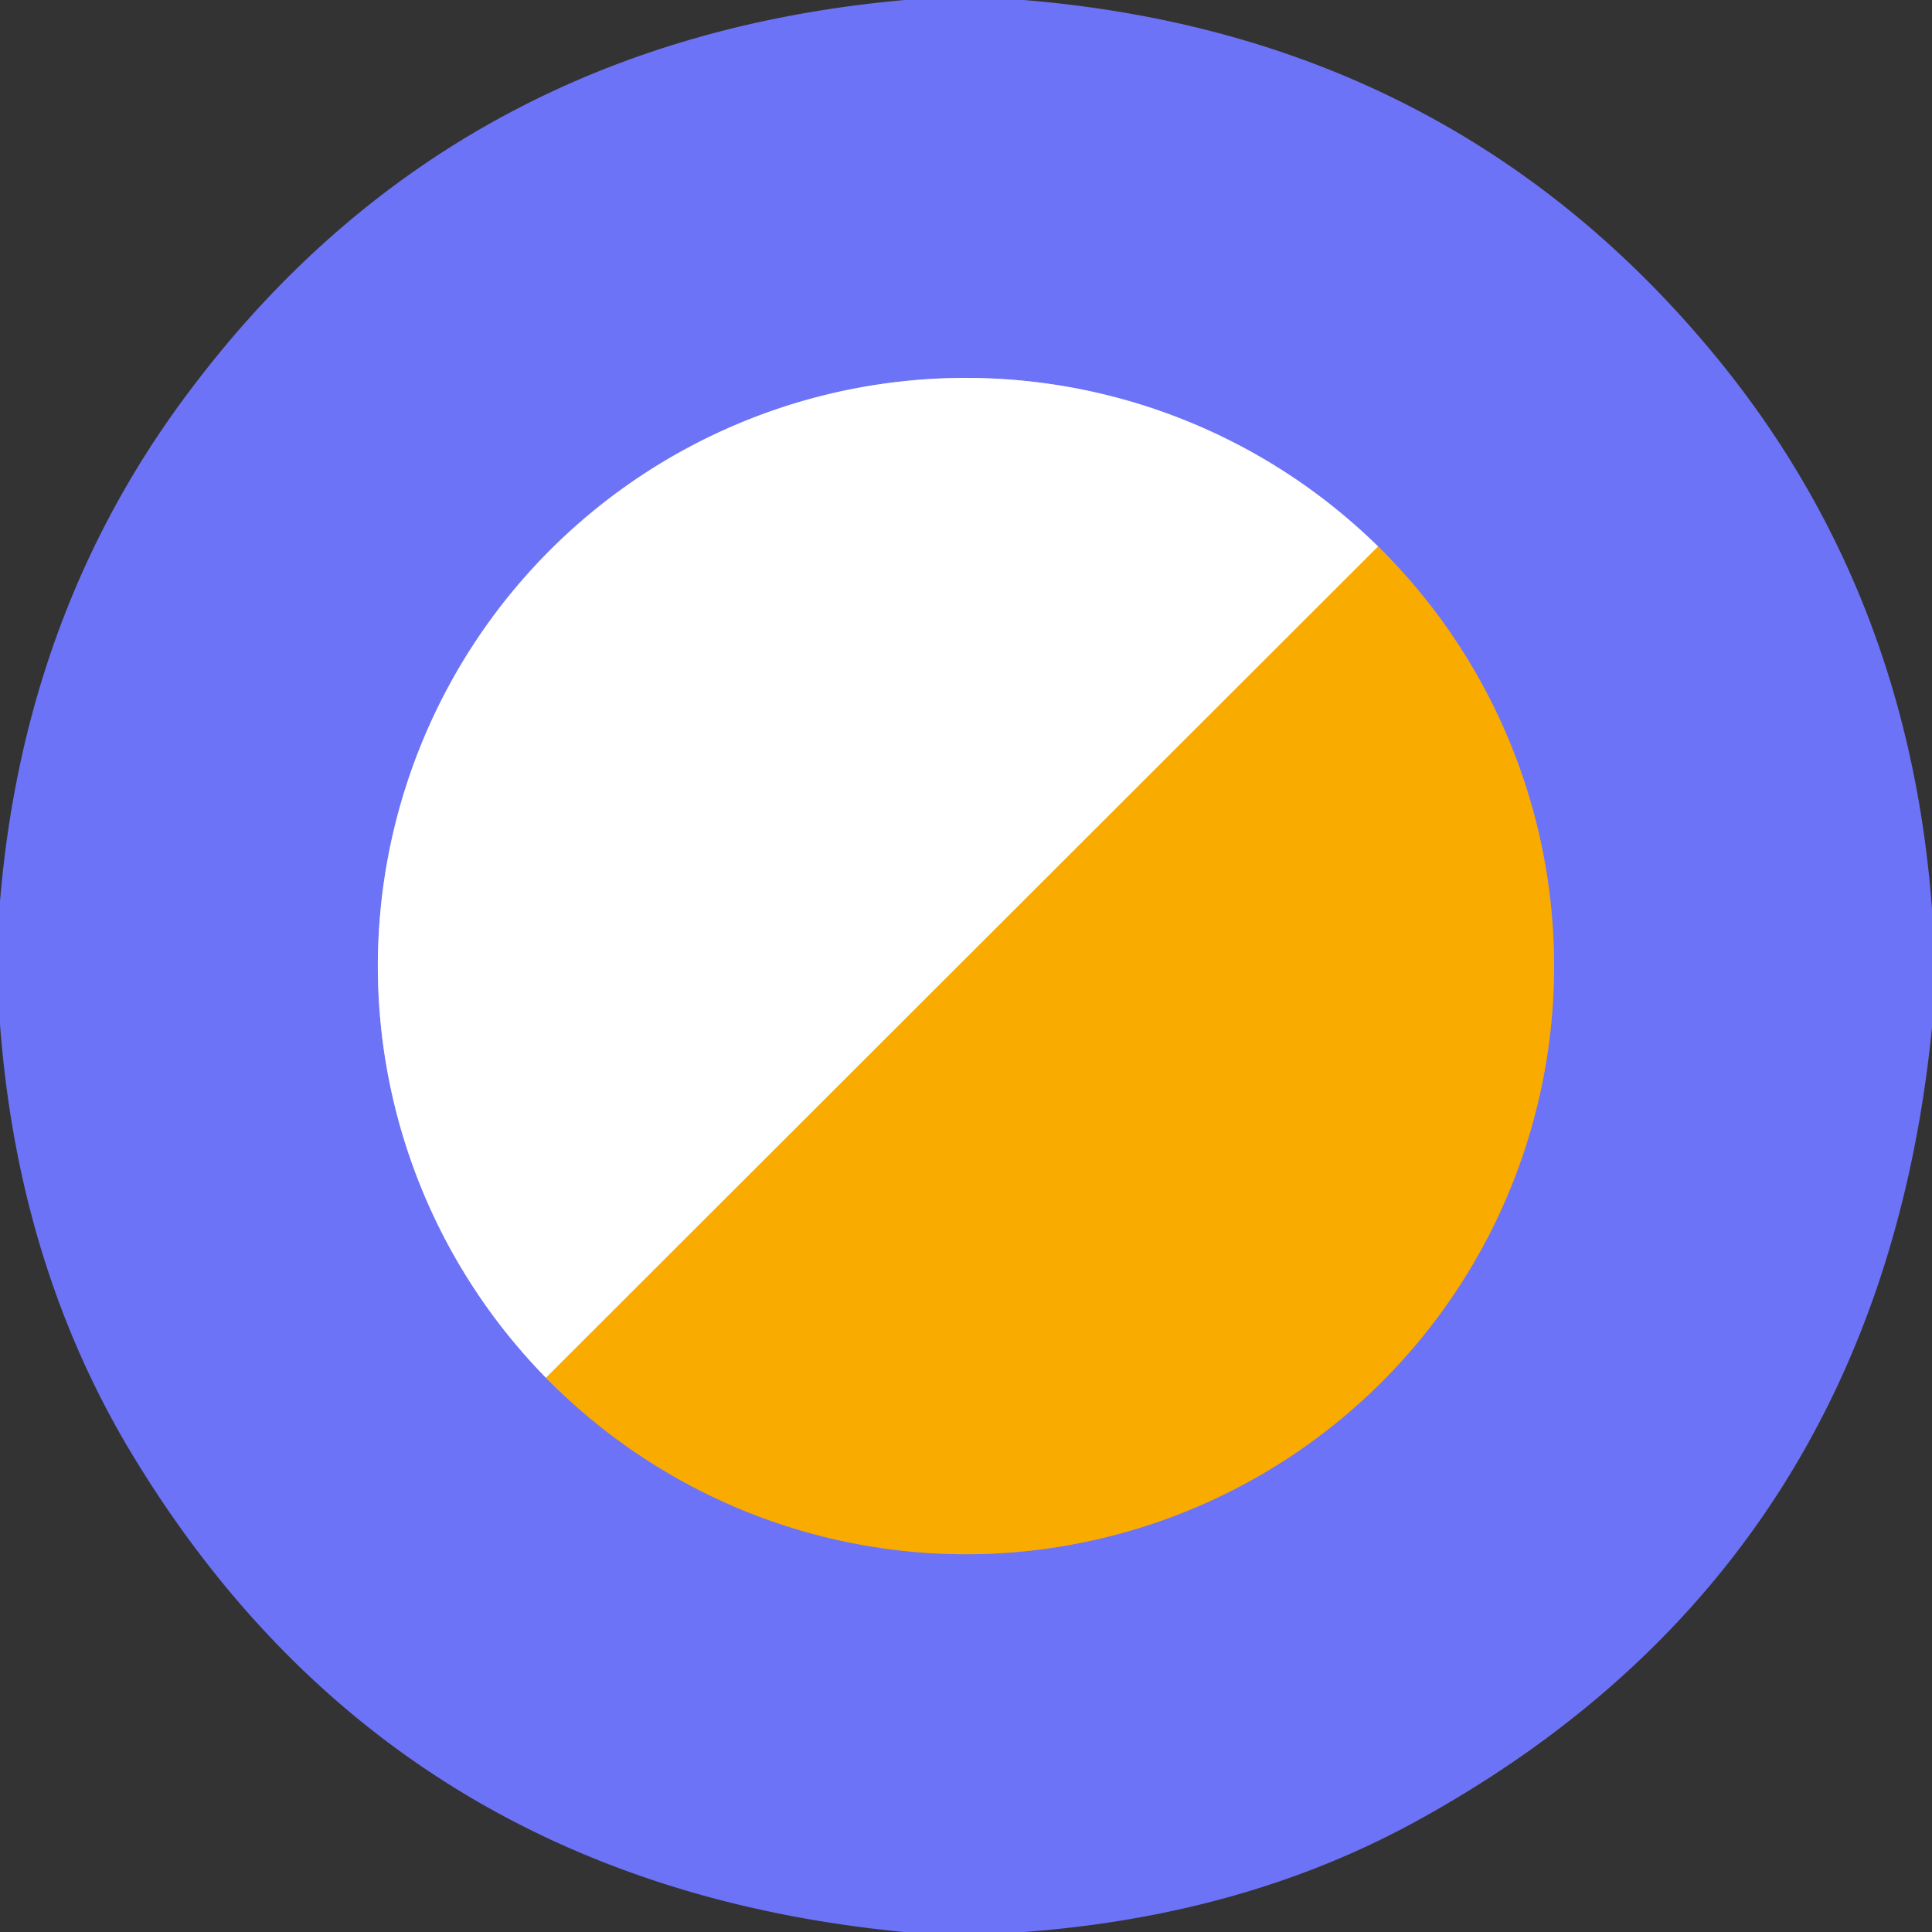
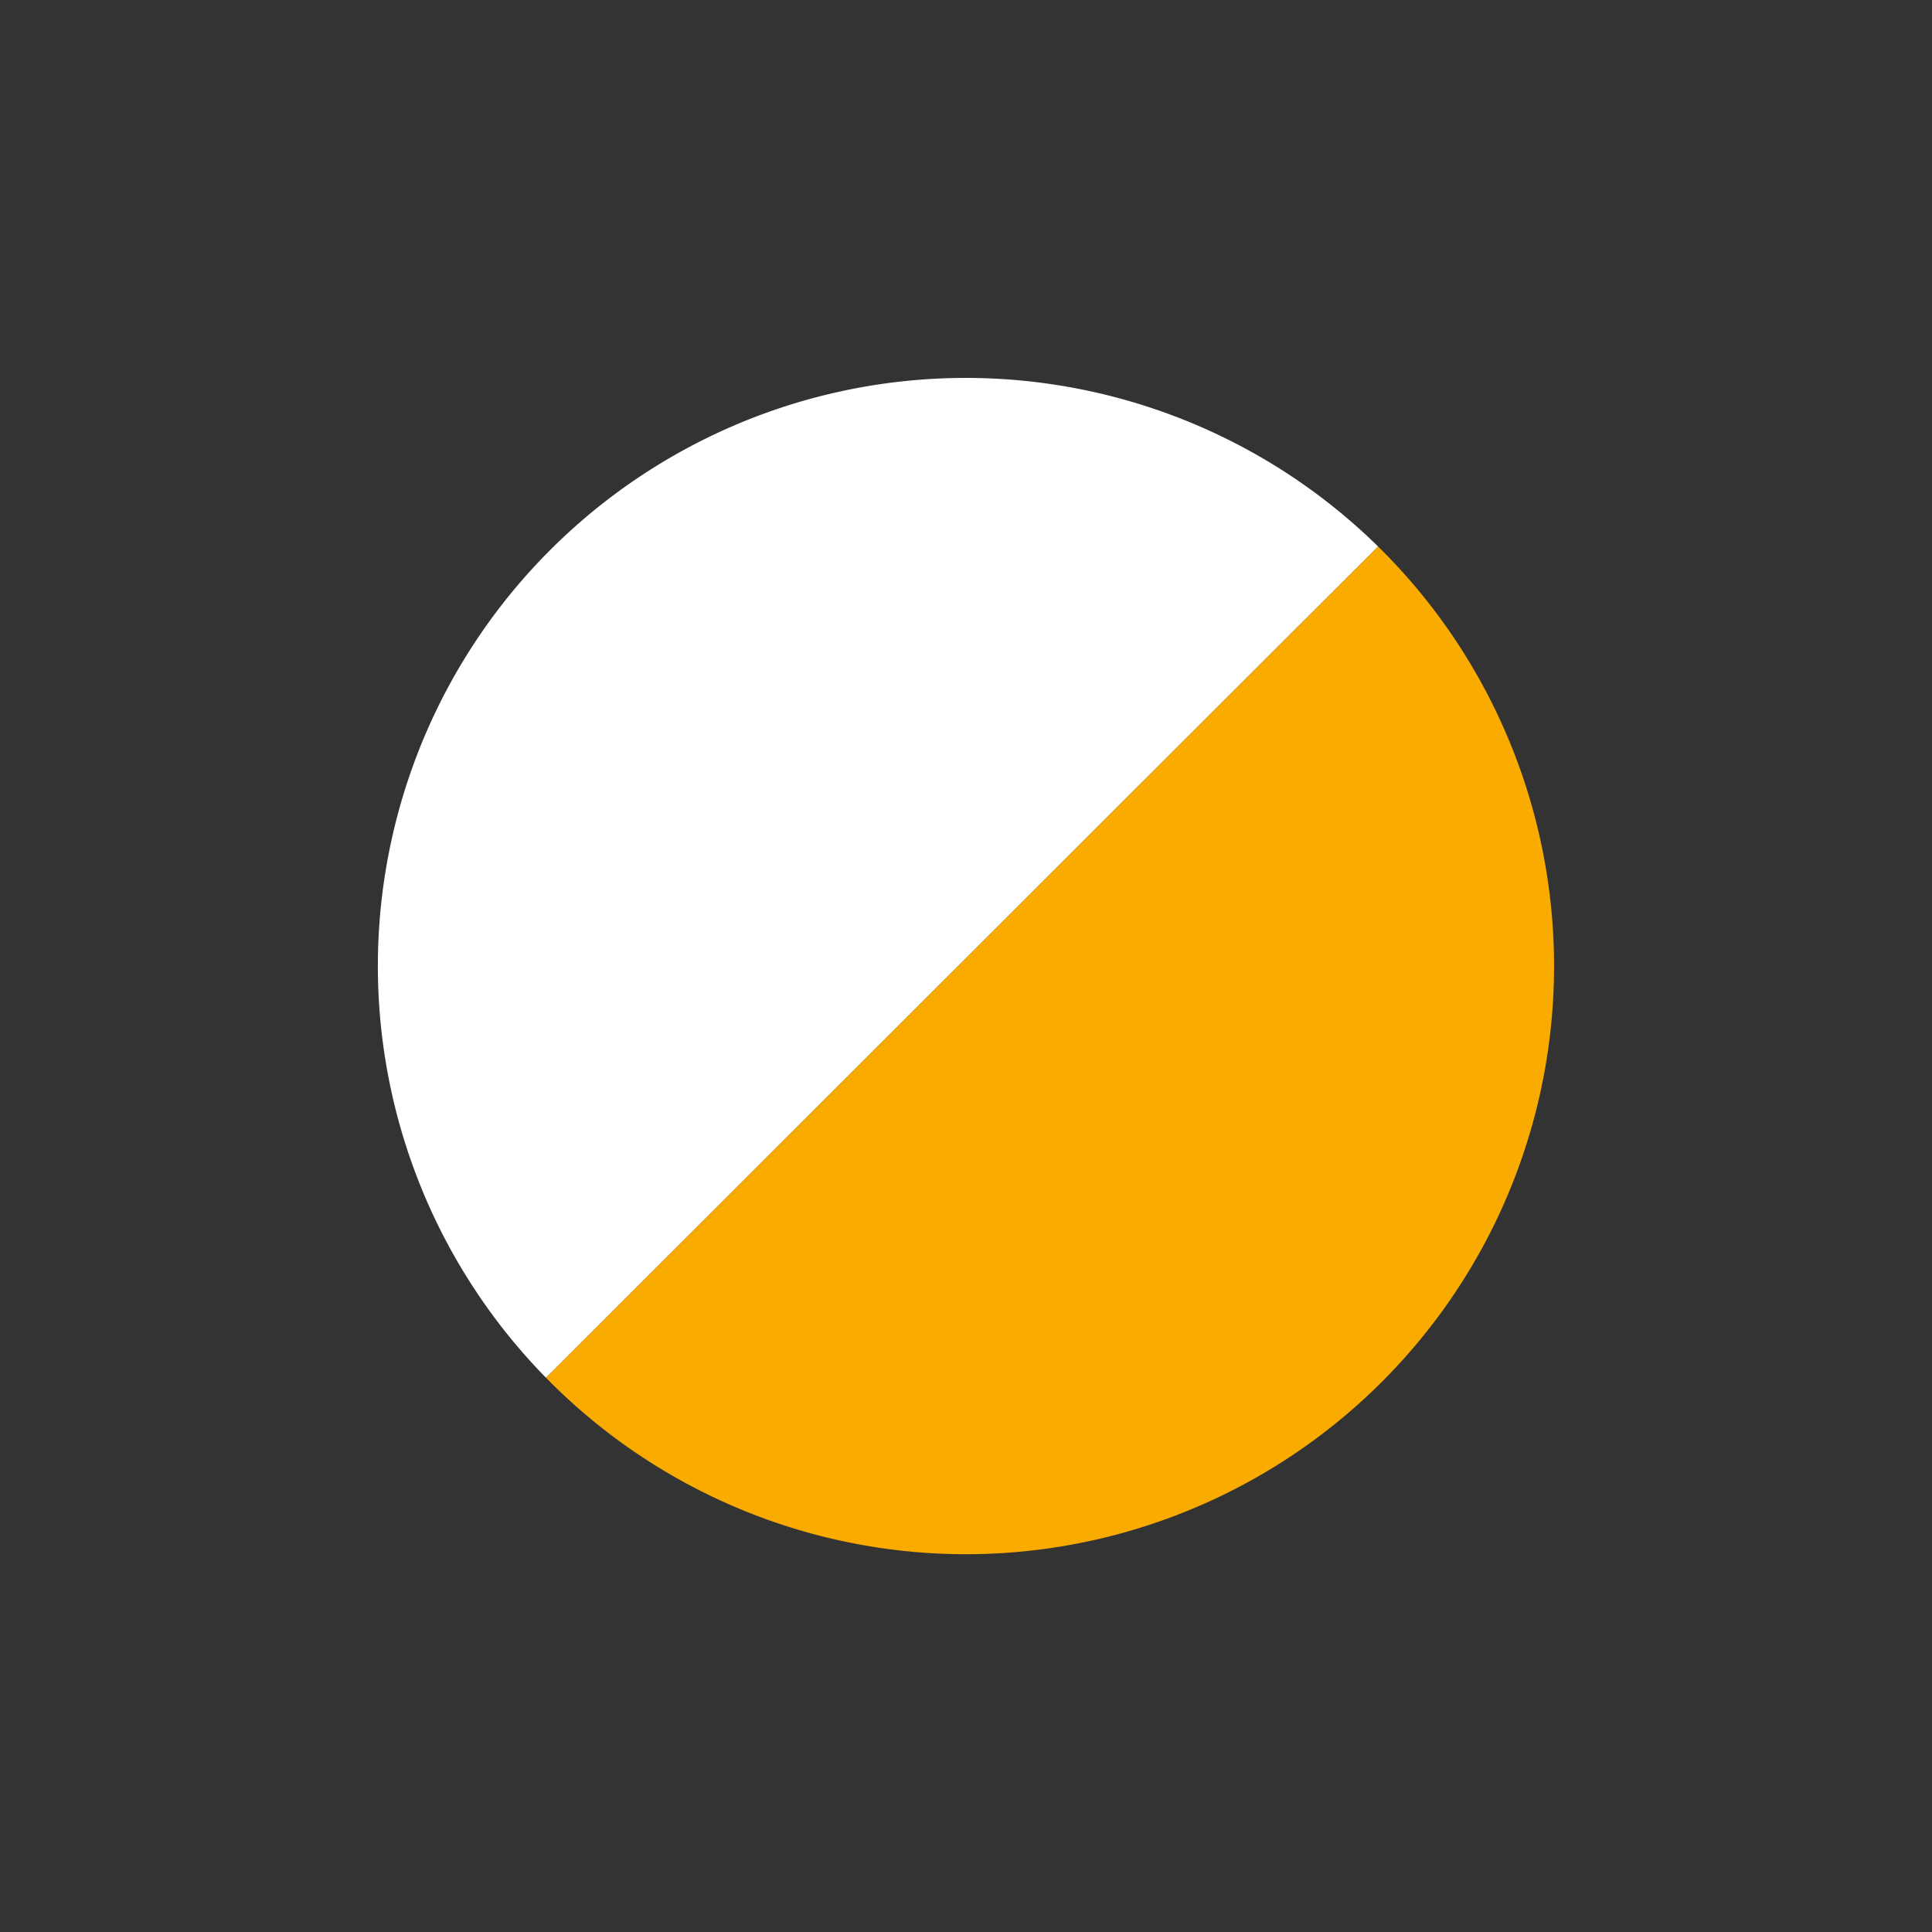
<svg xmlns="http://www.w3.org/2000/svg" version="1.1" viewBox="0.00 0.00 115.00 115.00">
  <rect x="0.00" y="0.00" width="115.00" height="115.00" fill="#333333" stroke="none" />
  <g stroke-width="2.00" fill="none" stroke-linecap="butt">
-     <path stroke="#b38f7b" vector-effect="non-scaling-stroke" d="   M 32.50 82.01   A 35.02 35.02 0.0 0 0 58.02 92.51   A 35.04 35.03 12.6 0 0 88.92 72.94   A 35.02 35.02 0.0 0 0 82.03 32.53" />
-     <path stroke="#b6b9fb" vector-effect="non-scaling-stroke" d="   M 82.03 32.53   A 35.03 35.03 0.0 0 0 49.24 23.48   A 35.00 34.99 2.6 0 0 24.39 46.13   A 35.02 35.00 -57.8 0 0 32.50 82.01" />
-     <path stroke="#fcd580" vector-effect="non-scaling-stroke" d="   M 82.03 32.53   L 32.50 82.01" />
-   </g>
-   <path fill="#6d73f6" d="   M 60.93 0.00   Q 86.37 2.09 102.09 21.17   Q 113.60 35.14 115.00 54.12   L 115.00 61.14   Q 111.81 93.37 84.22 108.45   Q 74.02 114.02 60.97 115.00   L 53.80 115.00   Q 23.30 112.05 7.89 86.61   Q 1.08 75.35 0.00 60.96   L 0.00 53.66   Q 1.41 36.64 10.95 23.72   Q 26.66 2.43 53.85 0.00   L 60.93 0.00   Z   M 32.50 82.01   A 35.02 35.02 0.0 0 0 58.02 92.51   A 35.04 35.03 12.6 0 0 88.92 72.94   A 35.02 35.02 0.0 0 0 82.03 32.53   A 35.03 35.03 0.0 0 0 49.24 23.48   A 35.00 34.99 2.6 0 0 24.39 46.13   A 35.02 35.00 -57.8 0 0 32.50 82.01   Z" />
+     </g>
  <path fill="#ffffff" d="   M 82.03 32.53   L 32.50 82.01   A 35.02 35.00 -57.8 0 1 24.39 46.13   A 35.00 34.99 2.6 0 1 49.24 23.48   A 35.03 35.03 0.0 0 1 82.03 32.53   Z" />
  <path fill="#f9ab00" d="   M 82.03 32.53   A 35.02 35.02 0.0 0 1 88.92 72.94   A 35.04 35.03 12.6 0 1 58.02 92.51   A 35.02 35.02 0.0 0 1 32.50 82.01   L 82.03 32.53   Z" />
</svg>